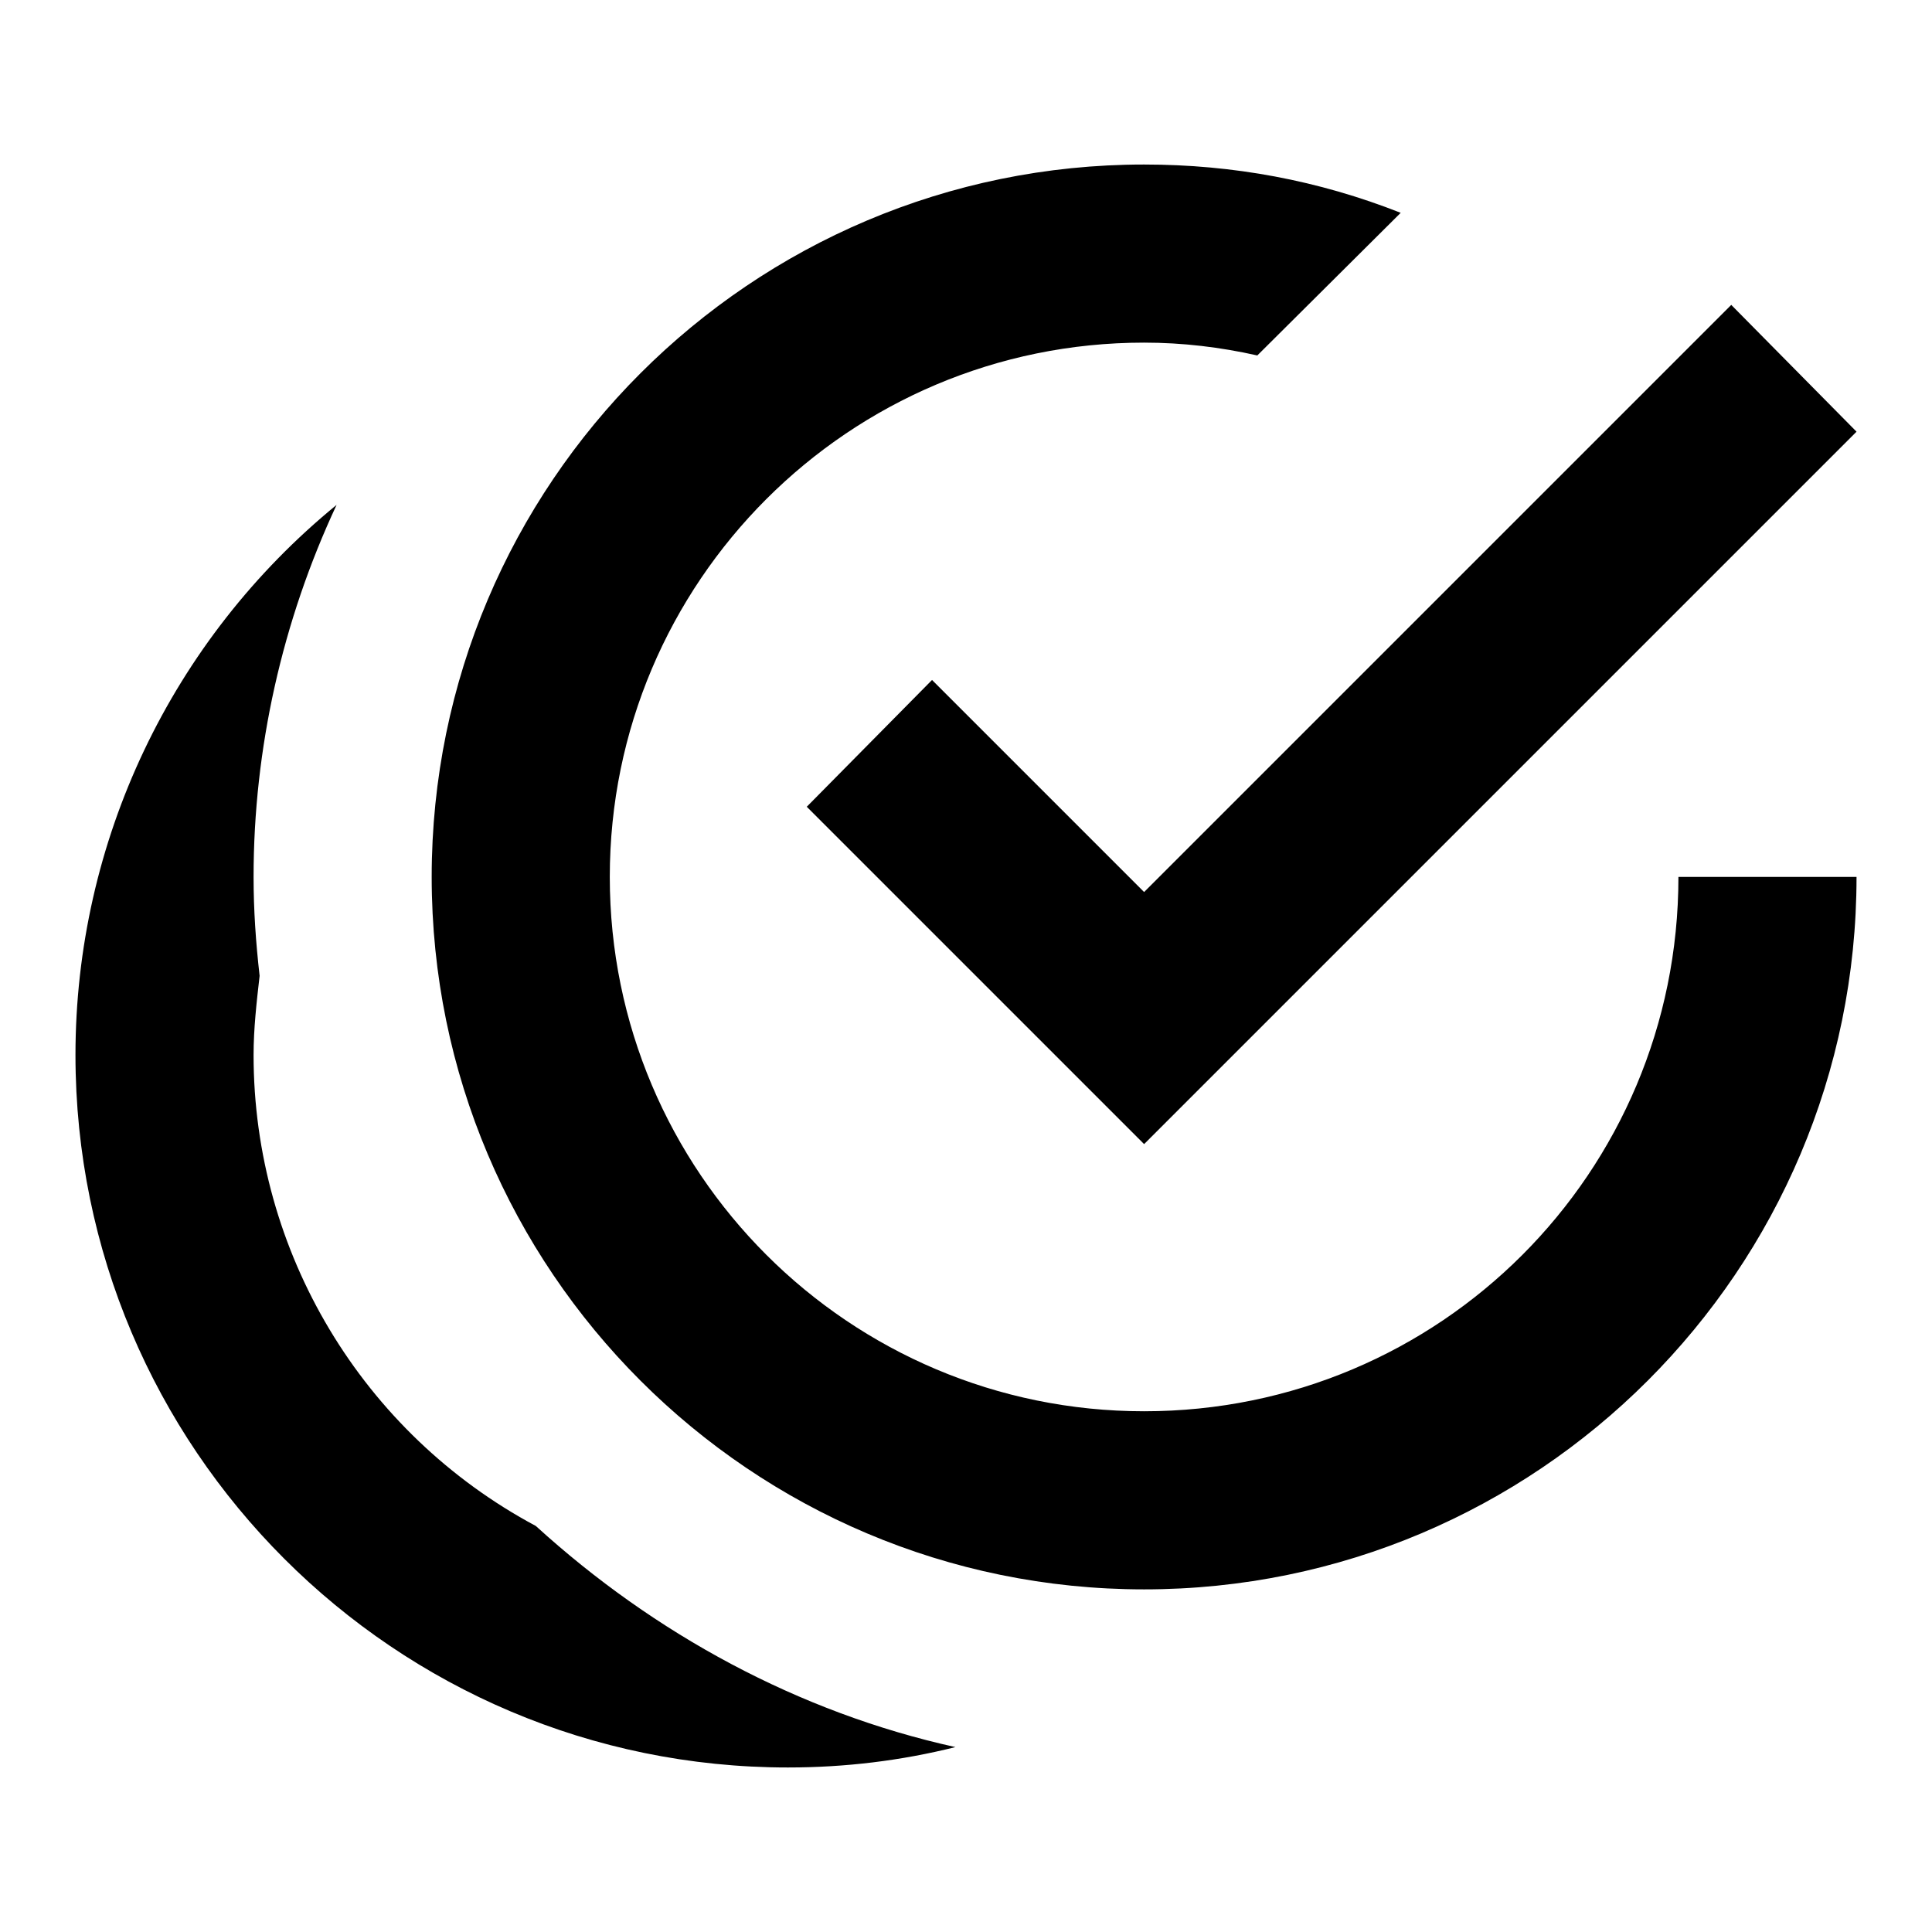
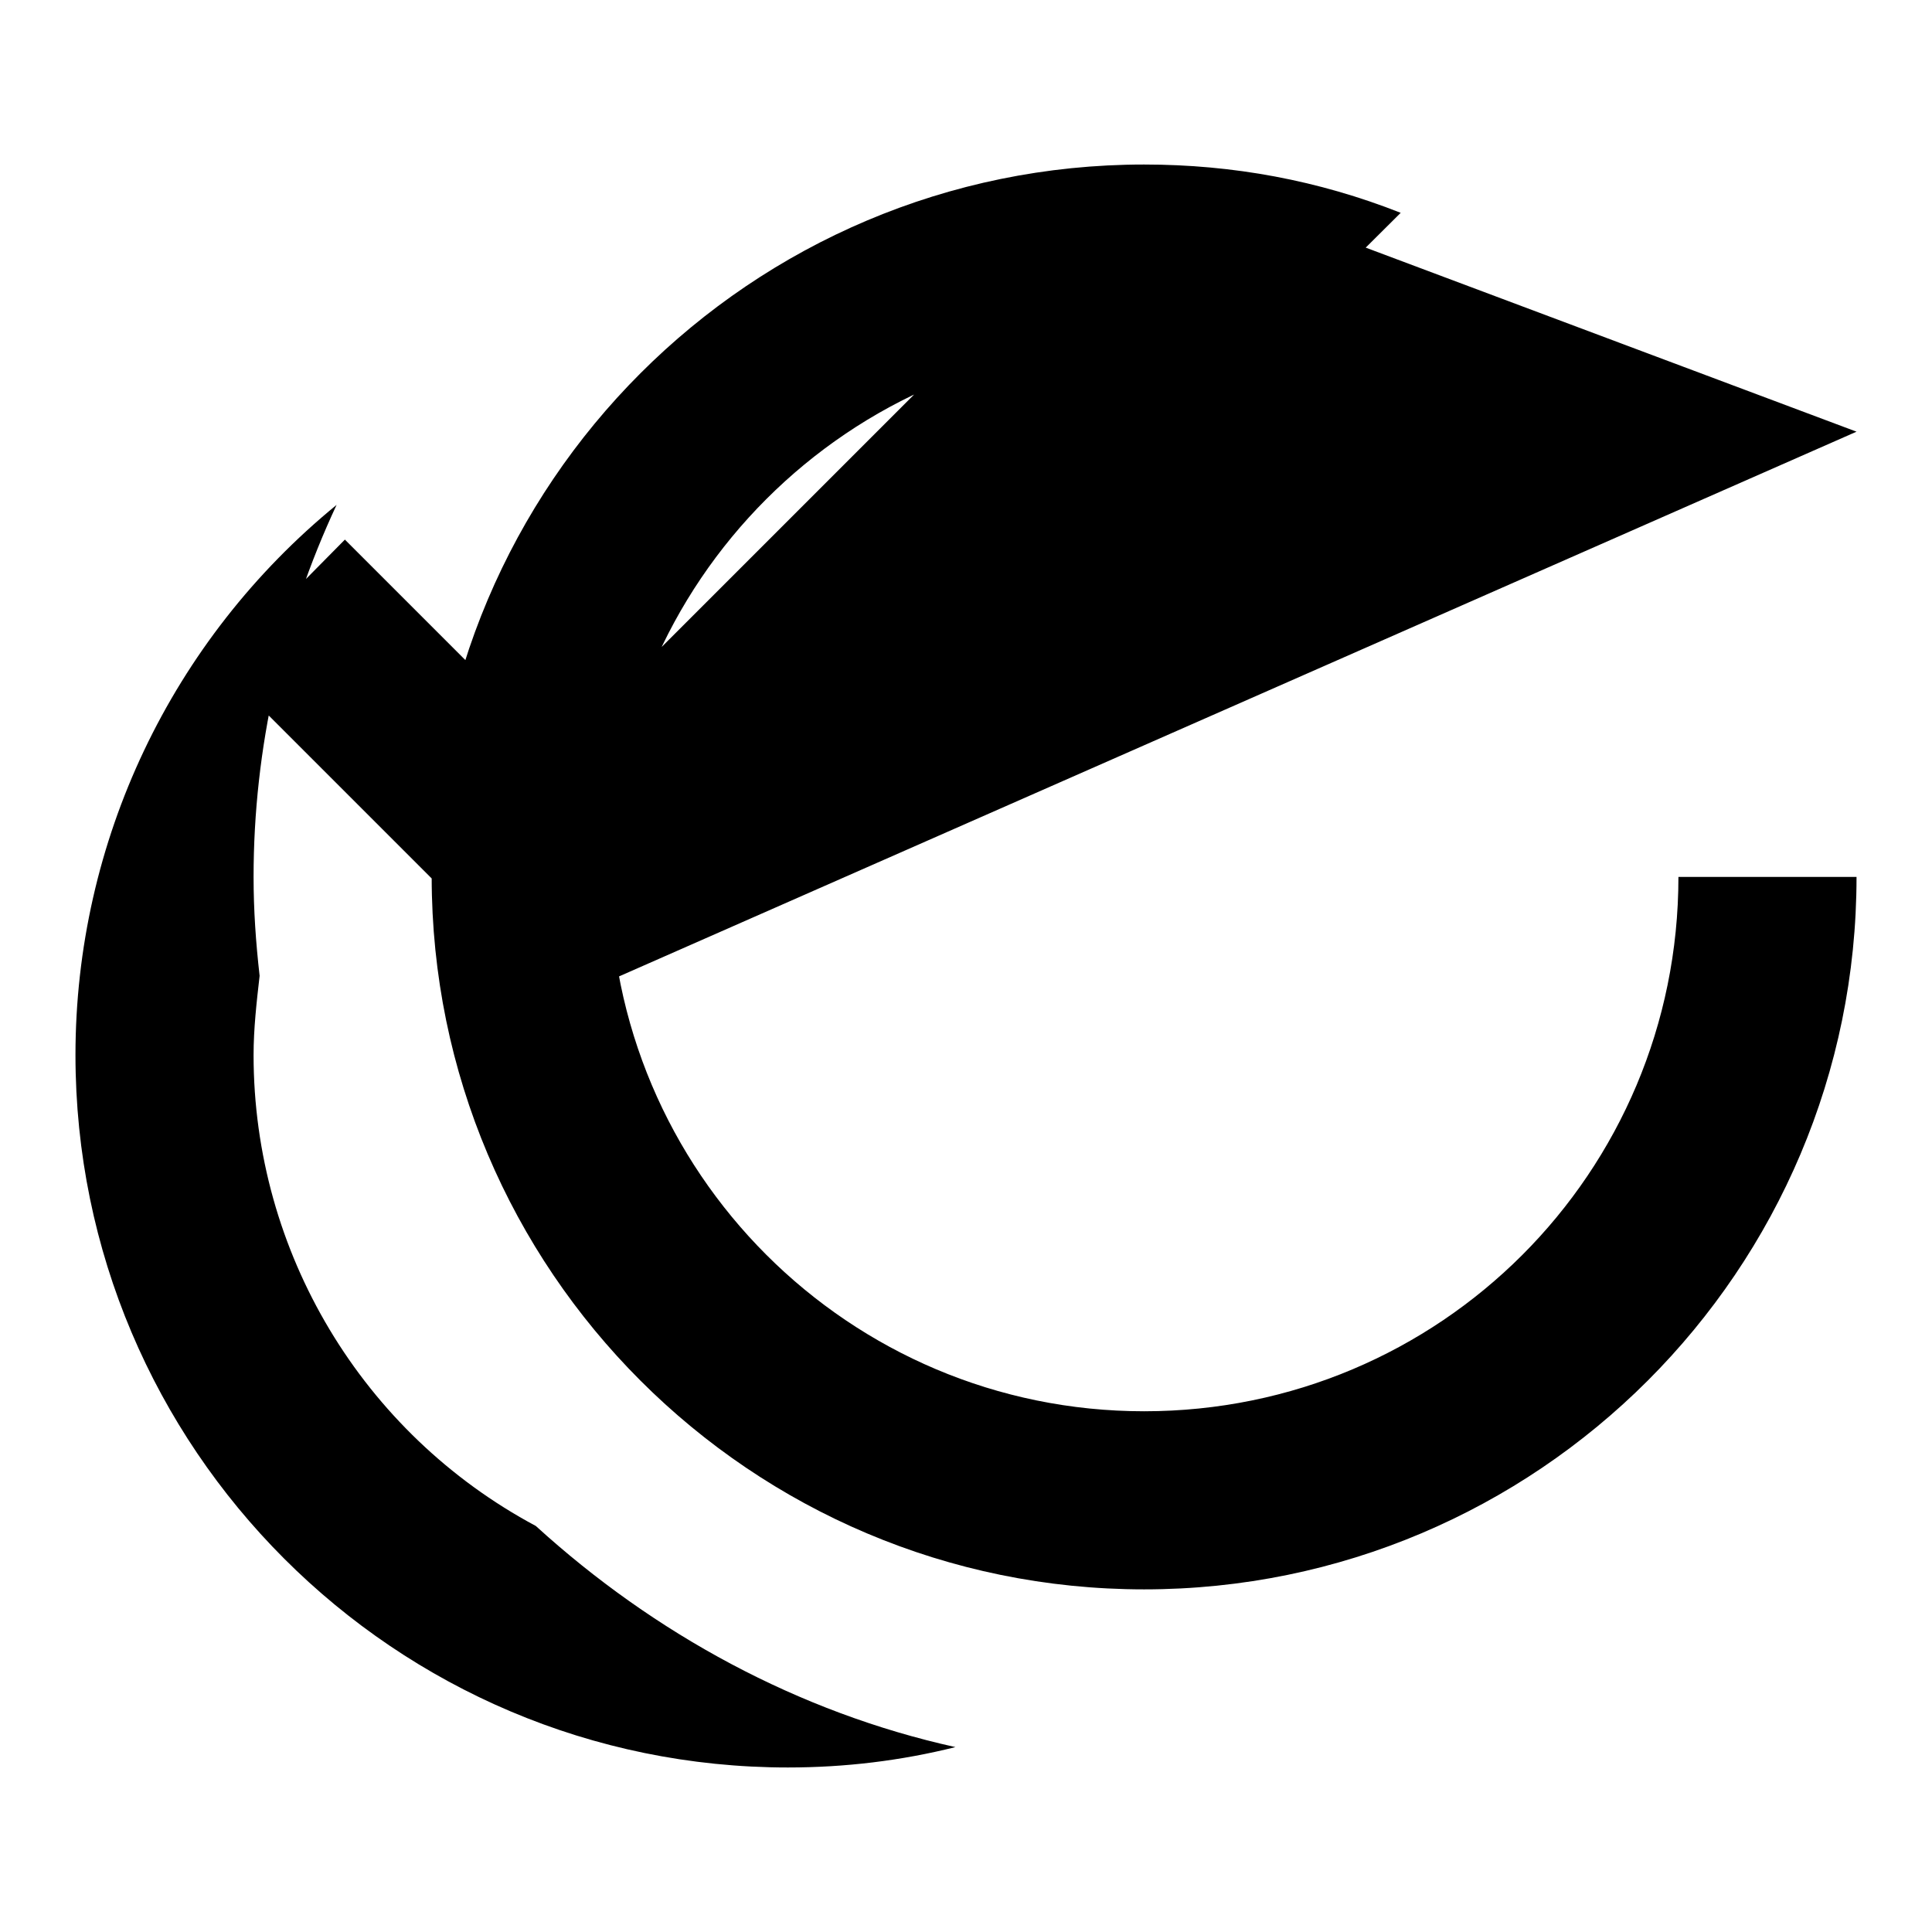
<svg xmlns="http://www.w3.org/2000/svg" version="1.1" x="0px" y="0px" viewBox="0 0 256 256" enable-background="new 0 0 256 256" xml:space="preserve">
  <g>
-     <path fill="#000000" d="M151.6,21.8c-52.1,0-94.4,42.3-94.4,94.4c0,0,0,0,0,0c0,52.1,42.3,94.4,94.4,94.4 c52.1,0,94.4-42.3,94.4-94.4l0,0h-23.6c0,39.2-31.6,70.8-70.8,70.8c-39.1,0-70.8-31.7-70.8-70.8c0-39.1,31.7-70.8,70.8-70.8 c5.1,0,10.1,0.6,15,1.7l19-18.9C174.7,23.9,163.4,21.8,151.6,21.8 M229.4,40.4l-77.8,77.8l-28.1-28.1l-16.6,16.8l44.7,44.7 L246,57.2 M44.6,66.9C22.7,84.8,10,111.5,10,139.8c0,52.1,42.3,94.4,94.4,94.4c0,0,0,0,0,0c7.6,0,15-0.9,22.2-2.7 c-20.8-4.6-39.9-15-55.6-29.3c-23-12.3-37.4-36.3-37.4-62.4c0-3.5,0.4-7,0.8-10.5c-0.5-4.4-0.8-8.7-0.8-13.1 C33.6,99.2,37.4,82.3,44.6,66.9z" />
+     <path fill="#000000" d="M151.6,21.8c-52.1,0-94.4,42.3-94.4,94.4c0,0,0,0,0,0c0,52.1,42.3,94.4,94.4,94.4 c52.1,0,94.4-42.3,94.4-94.4l0,0h-23.6c0,39.2-31.6,70.8-70.8,70.8c-39.1,0-70.8-31.7-70.8-70.8c0-39.1,31.7-70.8,70.8-70.8 c5.1,0,10.1,0.6,15,1.7l19-18.9C174.7,23.9,163.4,21.8,151.6,21.8 l-77.8,77.8l-28.1-28.1l-16.6,16.8l44.7,44.7 L246,57.2 M44.6,66.9C22.7,84.8,10,111.5,10,139.8c0,52.1,42.3,94.4,94.4,94.4c0,0,0,0,0,0c7.6,0,15-0.9,22.2-2.7 c-20.8-4.6-39.9-15-55.6-29.3c-23-12.3-37.4-36.3-37.4-62.4c0-3.5,0.4-7,0.8-10.5c-0.5-4.4-0.8-8.7-0.8-13.1 C33.6,99.2,37.4,82.3,44.6,66.9z" />
  </g>
</svg>